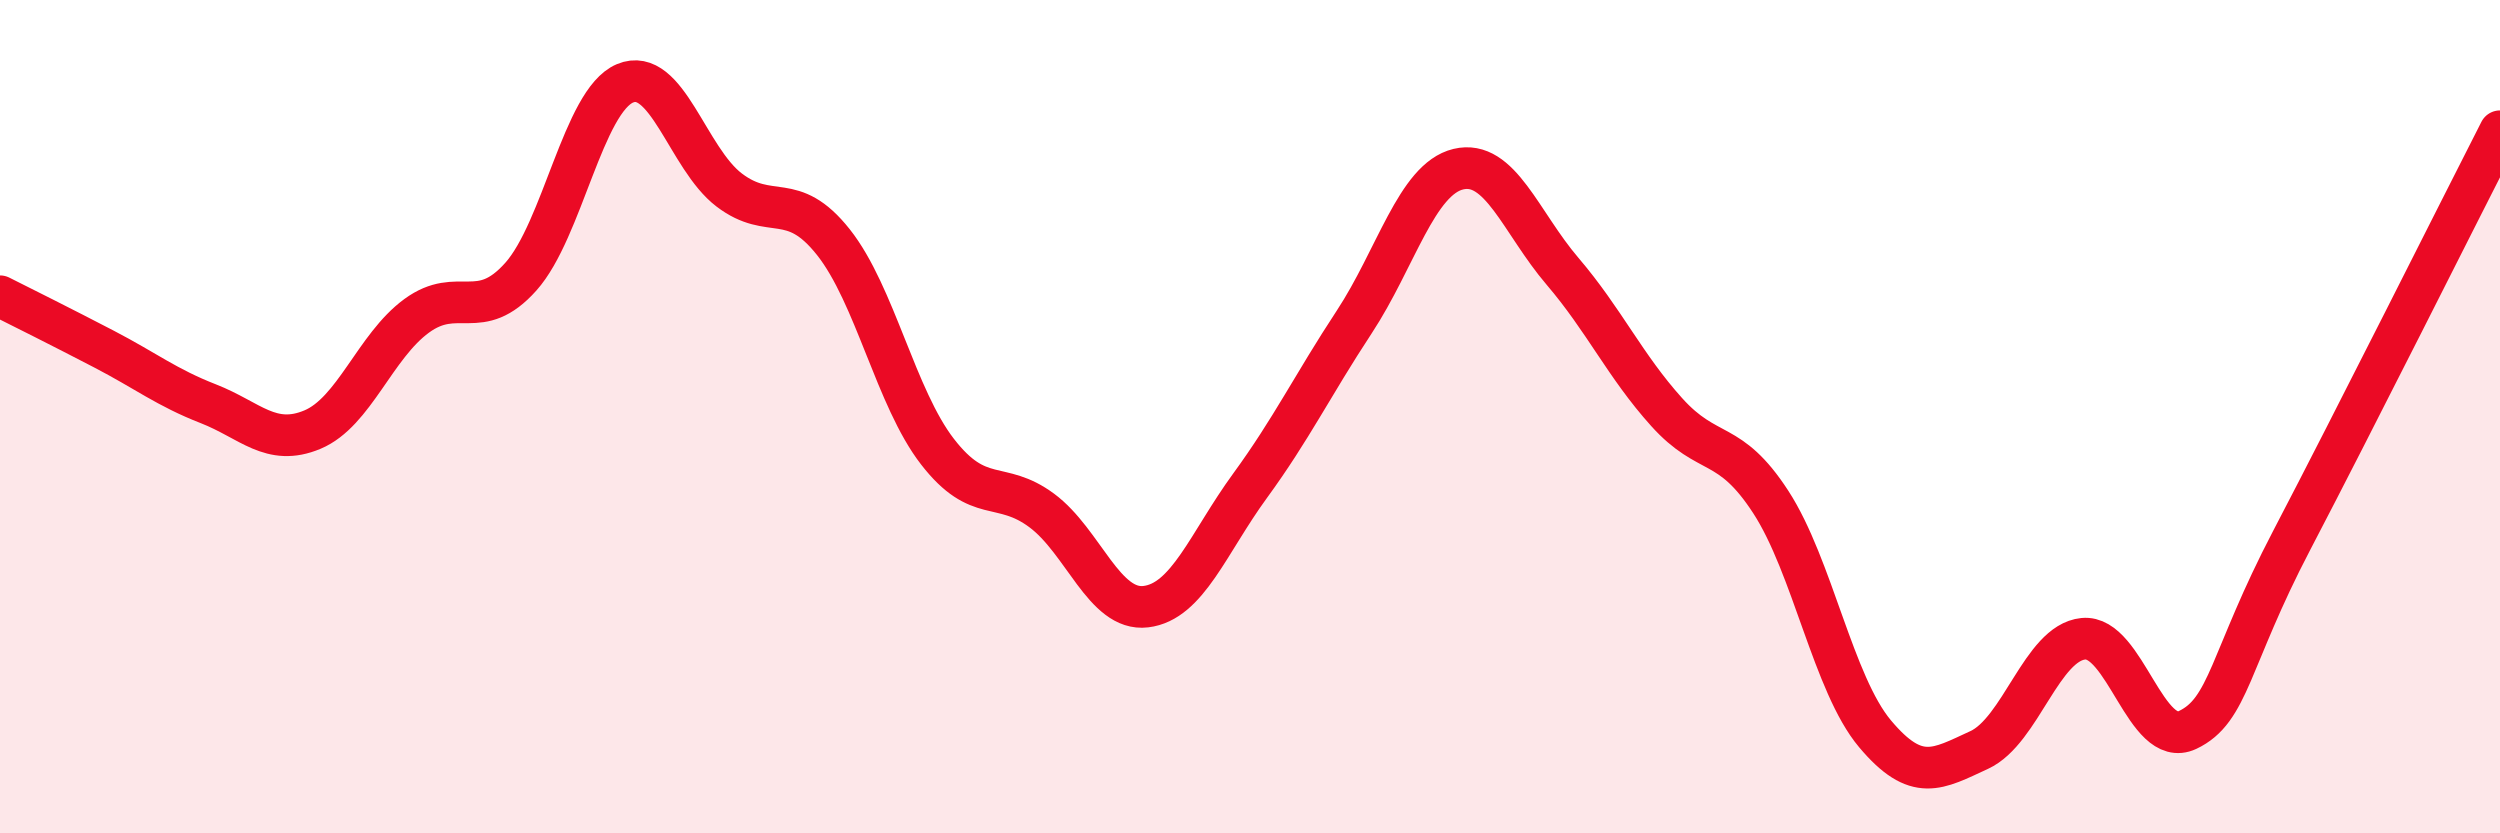
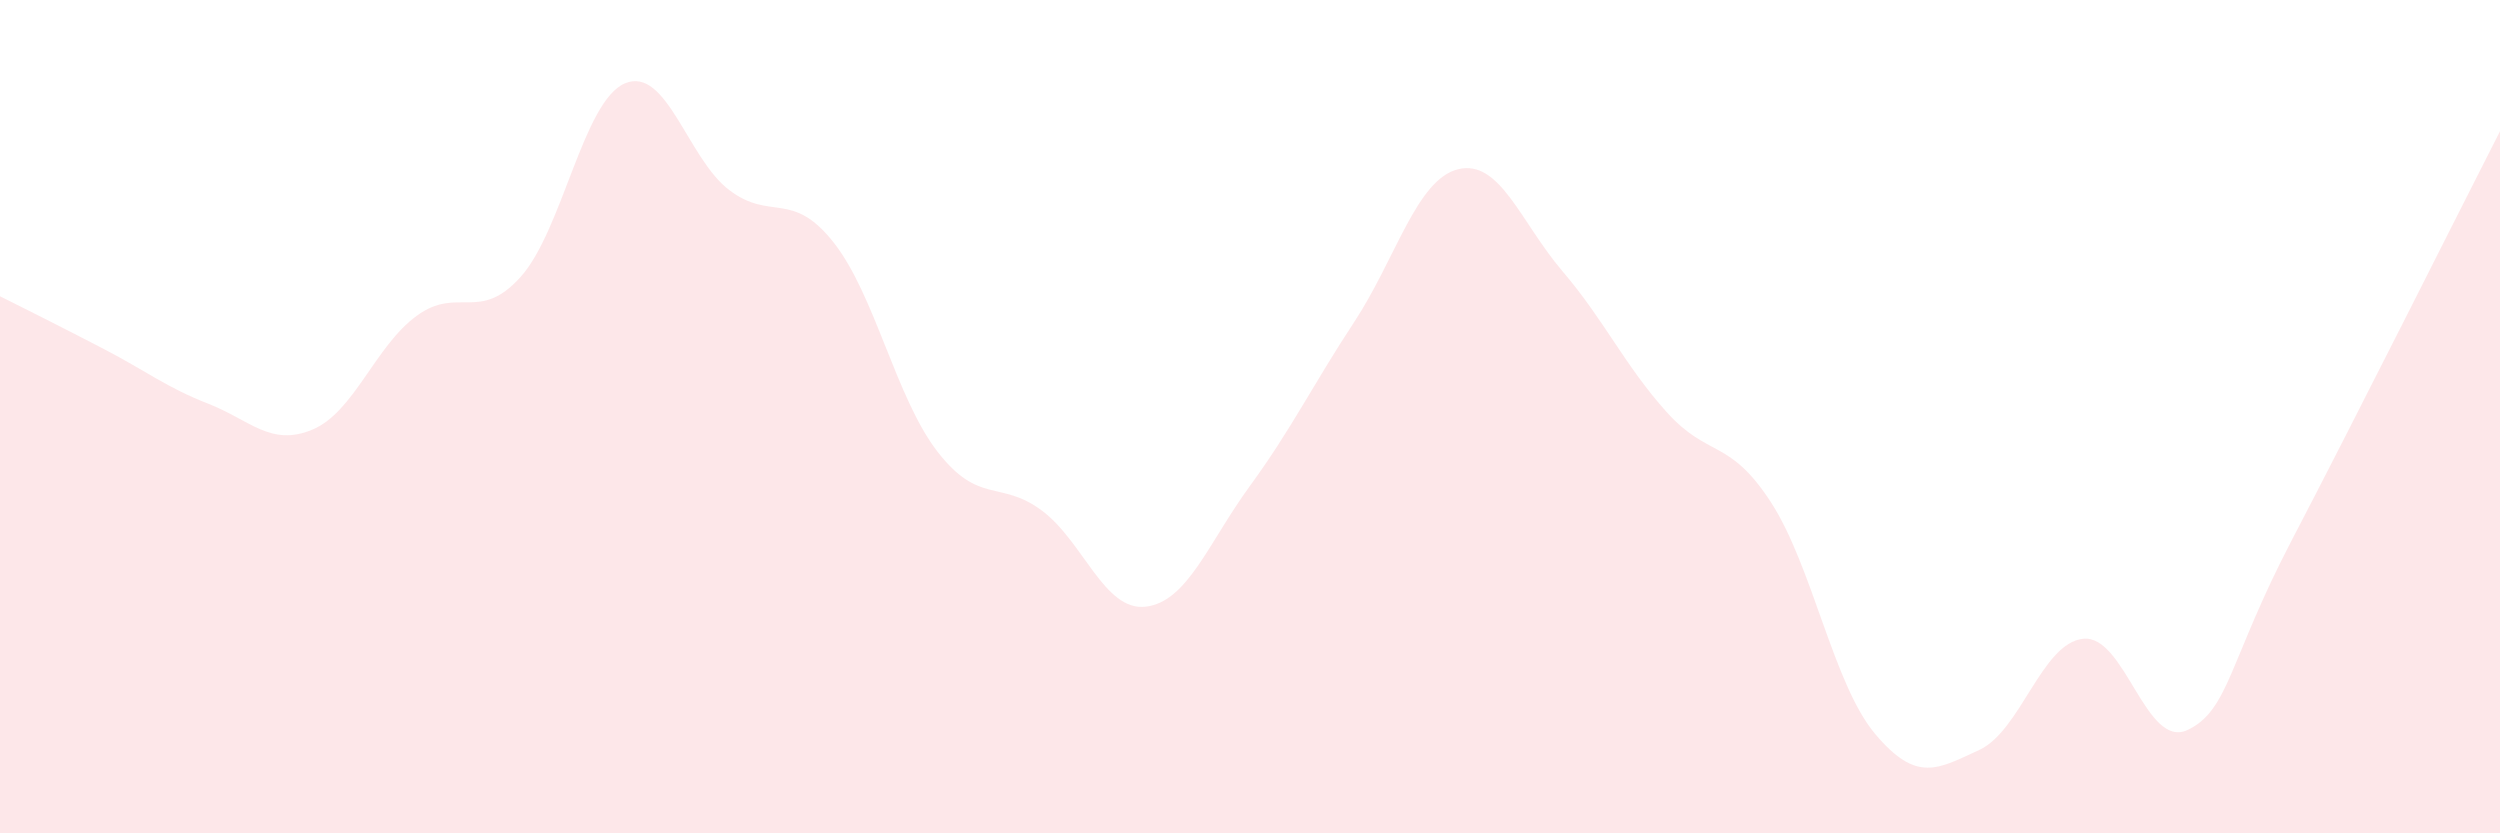
<svg xmlns="http://www.w3.org/2000/svg" width="60" height="20" viewBox="0 0 60 20">
  <path d="M 0,7.11 C 0.5,7.36 1.5,7.86 2.5,8.38 C 3.5,8.9 4,9.3 5,9.69 C 6,10.08 6.5,10.73 7.5,10.31 C 8.5,9.89 9,8.31 10,7.58 C 11,6.85 11.5,7.76 12.5,6.64 C 13.5,5.52 14,2.42 15,2 C 16,1.58 16.5,3.8 17.5,4.56 C 18.5,5.32 19,4.55 20,5.81 C 21,7.07 21.5,9.55 22.5,10.84 C 23.5,12.13 24,11.51 25,12.25 C 26,12.99 26.5,14.68 27.5,14.56 C 28.5,14.44 29,13.03 30,11.66 C 31,10.29 31.5,9.25 32.5,7.73 C 33.5,6.21 34,4.3 35,4.06 C 36,3.82 36.5,5.34 37.5,6.51 C 38.5,7.68 39,8.78 40,9.89 C 41,11 41.5,10.51 42.5,12.05 C 43.5,13.59 44,16.42 45,17.61 C 46,18.8 46.5,18.46 47.5,18 C 48.5,17.54 49,15.43 50,15.33 C 51,15.23 51.5,17.99 52.5,17.52 C 53.5,17.05 53.5,15.84 55,12.97 C 56.5,10.1 59,5.11 60,3.15L60 20L0 20Z" fill="#EB0A25" opacity="0.1" stroke-linecap="round" stroke-linejoin="round" />
-   <path d="M 0,7.11 C 0.5,7.36 1.5,7.86 2.5,8.38 C 3.5,8.9 4,9.3 5,9.69 C 6,10.08 6.5,10.73 7.5,10.31 C 8.5,9.89 9,8.31 10,7.58 C 11,6.85 11.5,7.76 12.5,6.64 C 13.5,5.52 14,2.42 15,2 C 16,1.58 16.5,3.8 17.5,4.56 C 18.5,5.32 19,4.55 20,5.81 C 21,7.07 21.5,9.55 22.5,10.84 C 23.5,12.13 24,11.51 25,12.25 C 26,12.99 26.5,14.68 27.5,14.56 C 28.5,14.44 29,13.03 30,11.66 C 31,10.29 31.5,9.25 32.5,7.73 C 33.5,6.21 34,4.3 35,4.06 C 36,3.82 36.5,5.34 37.5,6.51 C 38.5,7.68 39,8.78 40,9.89 C 41,11 41.5,10.51 42.5,12.05 C 43.5,13.59 44,16.42 45,17.61 C 46,18.8 46.5,18.46 47.5,18 C 48.5,17.54 49,15.43 50,15.33 C 51,15.23 51.5,17.99 52.5,17.52 C 53.5,17.05 53.5,15.84 55,12.97 C 56.5,10.1 59,5.11 60,3.15" stroke="#EB0A25" stroke-width="1" fill="none" stroke-linecap="round" stroke-linejoin="round" />
</svg>